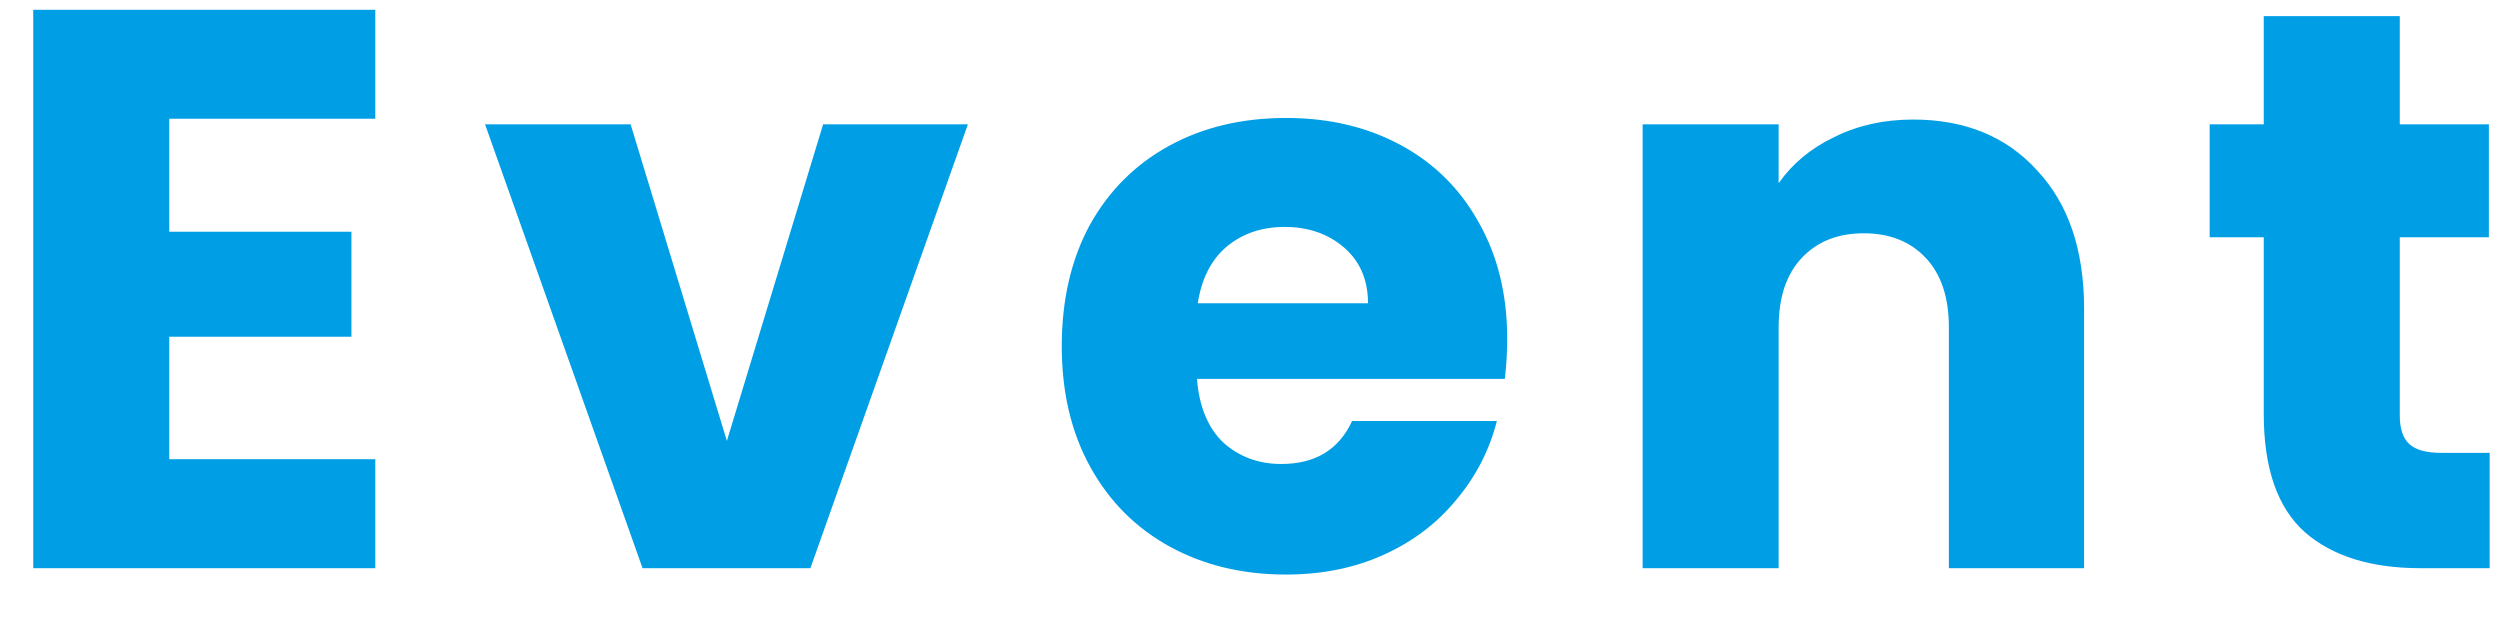
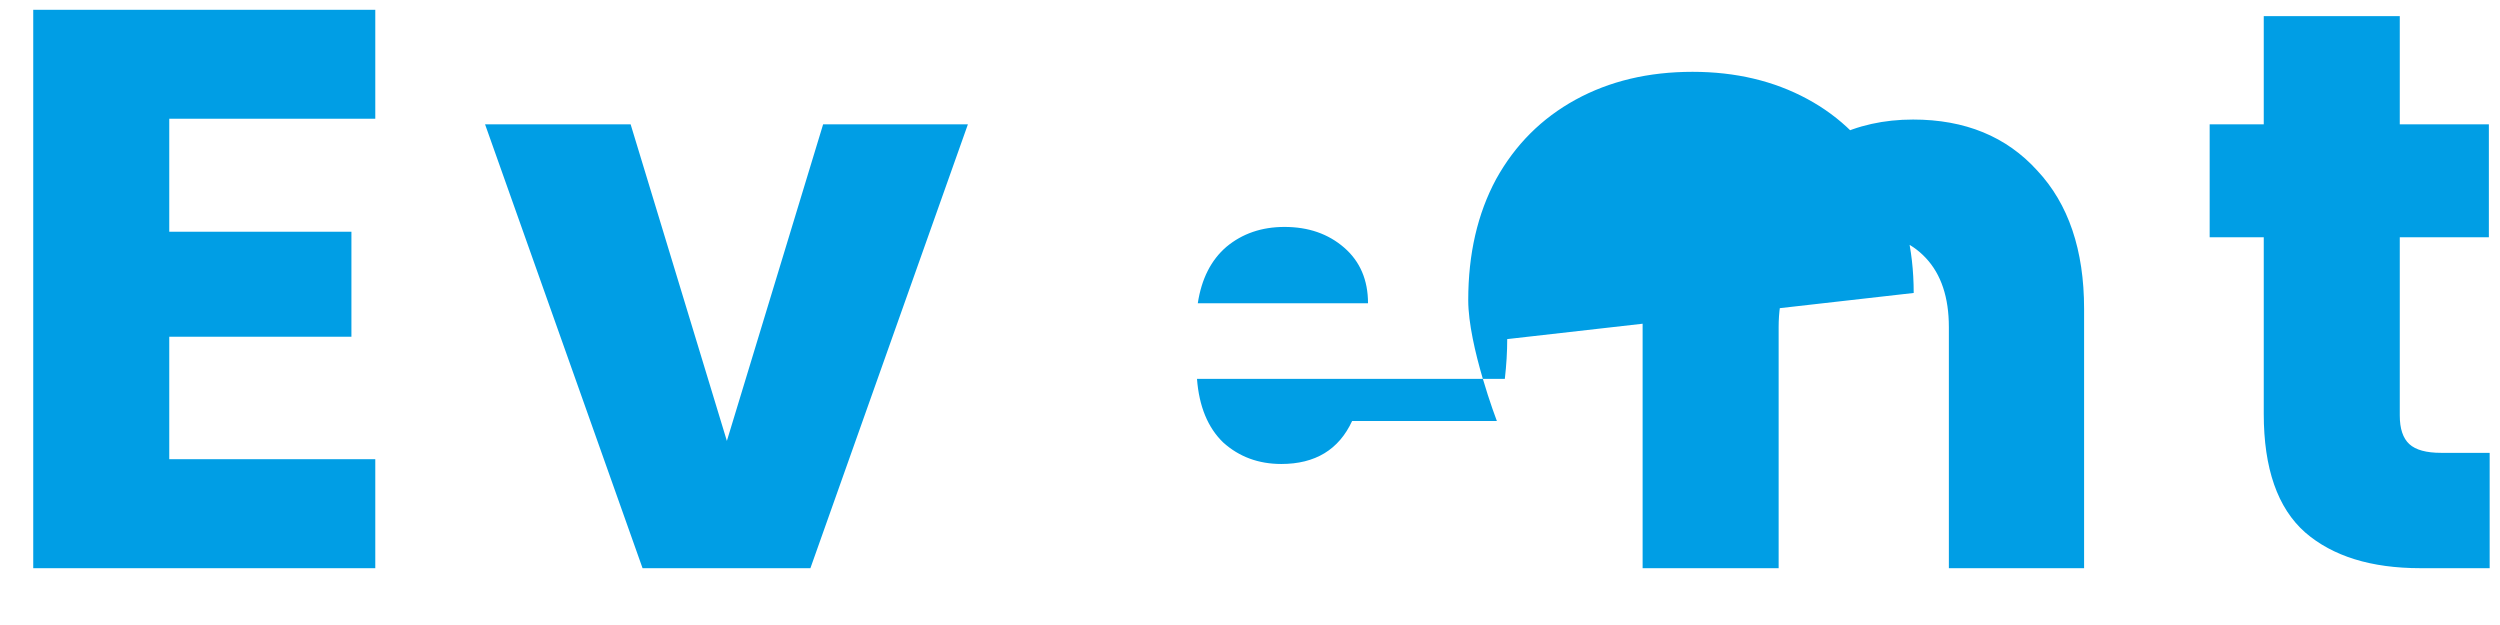
<svg xmlns="http://www.w3.org/2000/svg" fill="none" height="11" viewBox="0 0 44 11" width="44">
-   <path d="m2.979 2.09v1.988h3.206v1.848h-3.206v2.156h3.626v1.918h-6.02v-9.828h6.02v1.918zm9.814 5.67 1.694-5.572h2.548l-2.772 7.812h-2.954l-2.772-7.812h2.562zm13.734-1.792c0 .224-.014.457-.042.7h-5.418c.037.485.191.859.462 1.12.28.252.621.378 1.022.378.597 0 1.013-.252 1.246-.756h2.548c-.131.513-.369.975-.714 1.386-.336.411-.761.733-1.274.966-.513.233-1.087.35-1.722.35-.765 0-1.447-.163-2.044-.49-.597-.327-1.064-.793-1.4-1.4s-.504-1.316-.504-2.128.163-1.521.49-2.128c.336-.607.803-1.073 1.4-1.4.597-.327 1.283-.49 2.058-.49.756 0 1.428.159 2.016.476s1.045.77 1.372 1.358c.336.588.504 1.274.504 2.058zm-2.45-.63c0-.411-.14-.737-.42-.98s-.63-.364-1.05-.364c-.401 0-.742.117-1.022.35-.271.233-.439.565-.504.994zm9.593-3.234c.915 0 1.643.299 2.184.896.551.588.826 1.4.826 2.436v4.564h-2.38v-4.242c0-.523-.135-.929-.406-1.218-.271-.289-.635-.434-1.092-.434-.457 0-.821.145-1.092.434-.271.289-.406.695-.406 1.218v4.242h-2.394v-7.812h2.394v1.036c.243-.345.569-.616.98-.812.411-.205.873-.308 1.386-.308zm10.148 5.866v2.03h-1.218c-.868 0-1.545-.21-2.03-.63-.485-.429-.728-1.125-.728-2.086v-3.108h-.952v-1.988h.952v-1.904h2.394v1.904h1.568v1.988h-1.568v3.136c0 .233.056.401.168.504s.299.154.56.154z" fill="#009ee5" />
+   <path d="m2.979 2.09v1.988h3.206v1.848h-3.206v2.156h3.626v1.918h-6.02v-9.828h6.02v1.918zm9.814 5.67 1.694-5.572h2.548l-2.772 7.812h-2.954l-2.772-7.812h2.562zm13.734-1.792c0 .224-.014.457-.042.7h-5.418c.037.485.191.859.462 1.12.28.252.621.378 1.022.378.597 0 1.013-.252 1.246-.756h2.548s-.504-1.316-.504-2.128.163-1.521.49-2.128c.336-.607.803-1.073 1.4-1.4.597-.327 1.283-.49 2.058-.49.756 0 1.428.159 2.016.476s1.045.77 1.372 1.358c.336.588.504 1.274.504 2.058zm-2.45-.63c0-.411-.14-.737-.42-.98s-.63-.364-1.05-.364c-.401 0-.742.117-1.022.35-.271.233-.439.565-.504.994zm9.593-3.234c.915 0 1.643.299 2.184.896.551.588.826 1.4.826 2.436v4.564h-2.38v-4.242c0-.523-.135-.929-.406-1.218-.271-.289-.635-.434-1.092-.434-.457 0-.821.145-1.092.434-.271.289-.406.695-.406 1.218v4.242h-2.394v-7.812h2.394v1.036c.243-.345.569-.616.98-.812.411-.205.873-.308 1.386-.308zm10.148 5.866v2.03h-1.218c-.868 0-1.545-.21-2.03-.63-.485-.429-.728-1.125-.728-2.086v-3.108h-.952v-1.988h.952v-1.904h2.394v1.904h1.568v1.988h-1.568v3.136c0 .233.056.401.168.504s.299.154.56.154z" fill="#009ee5" />
</svg>